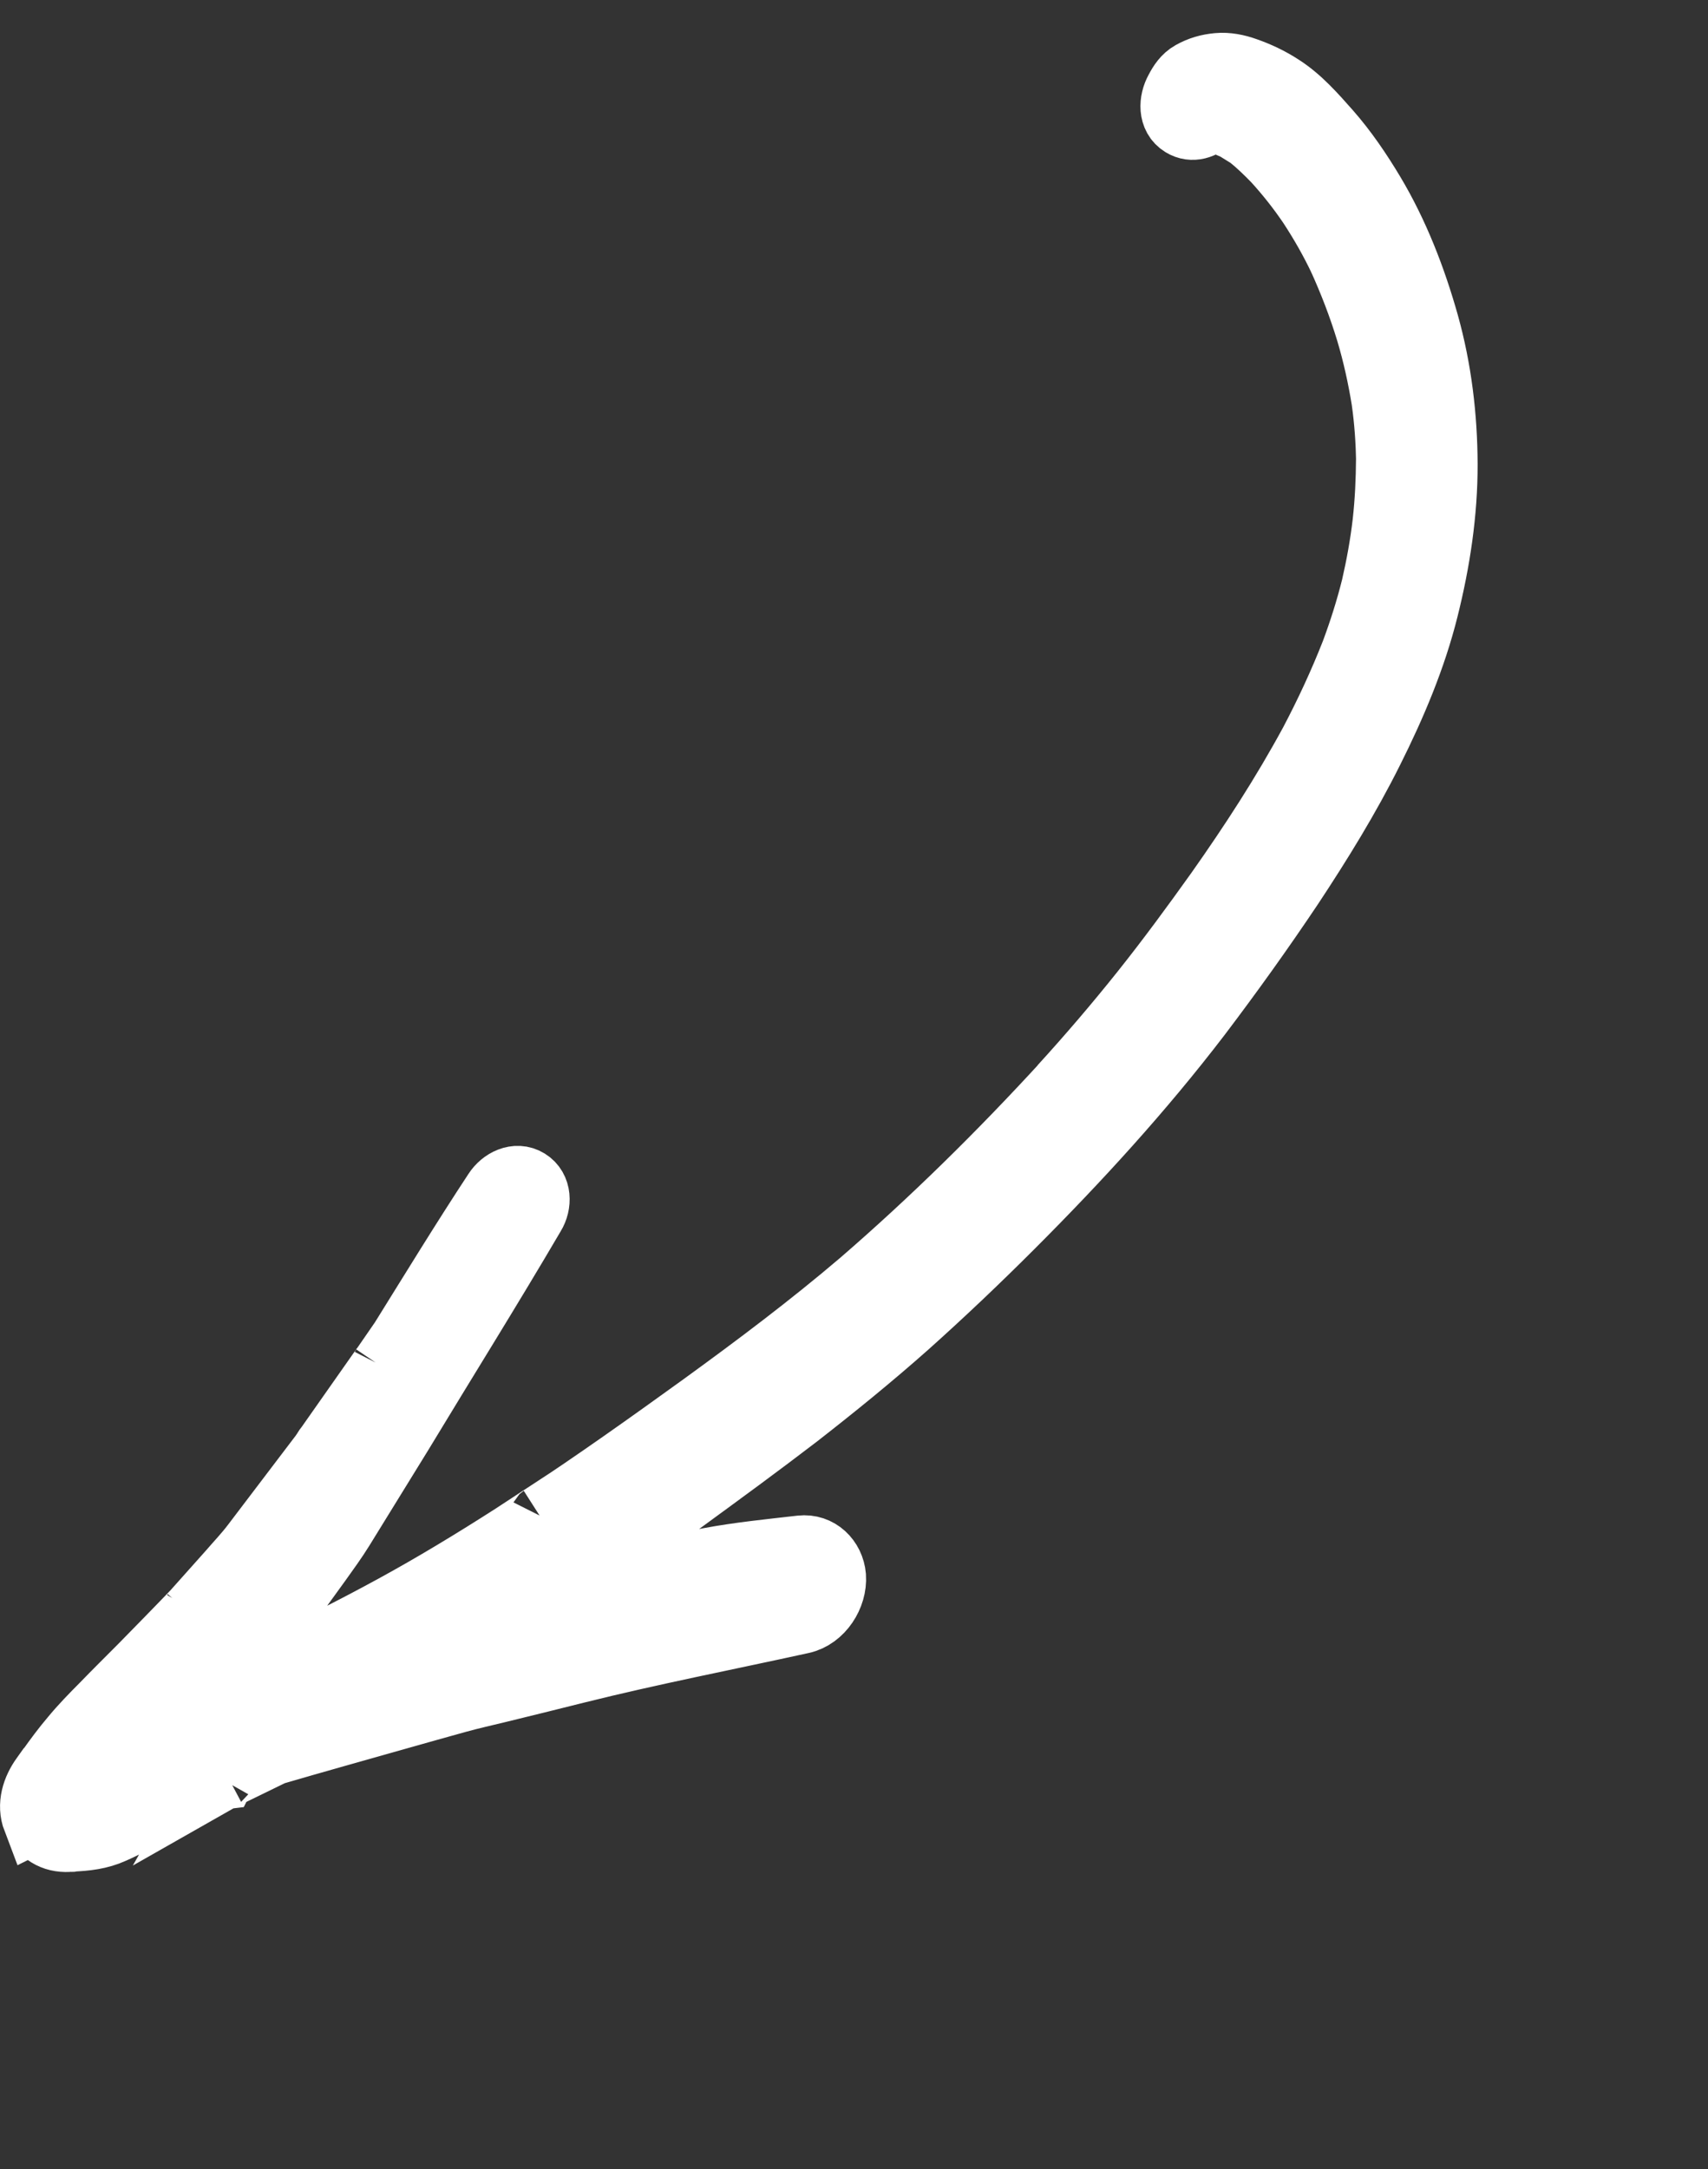
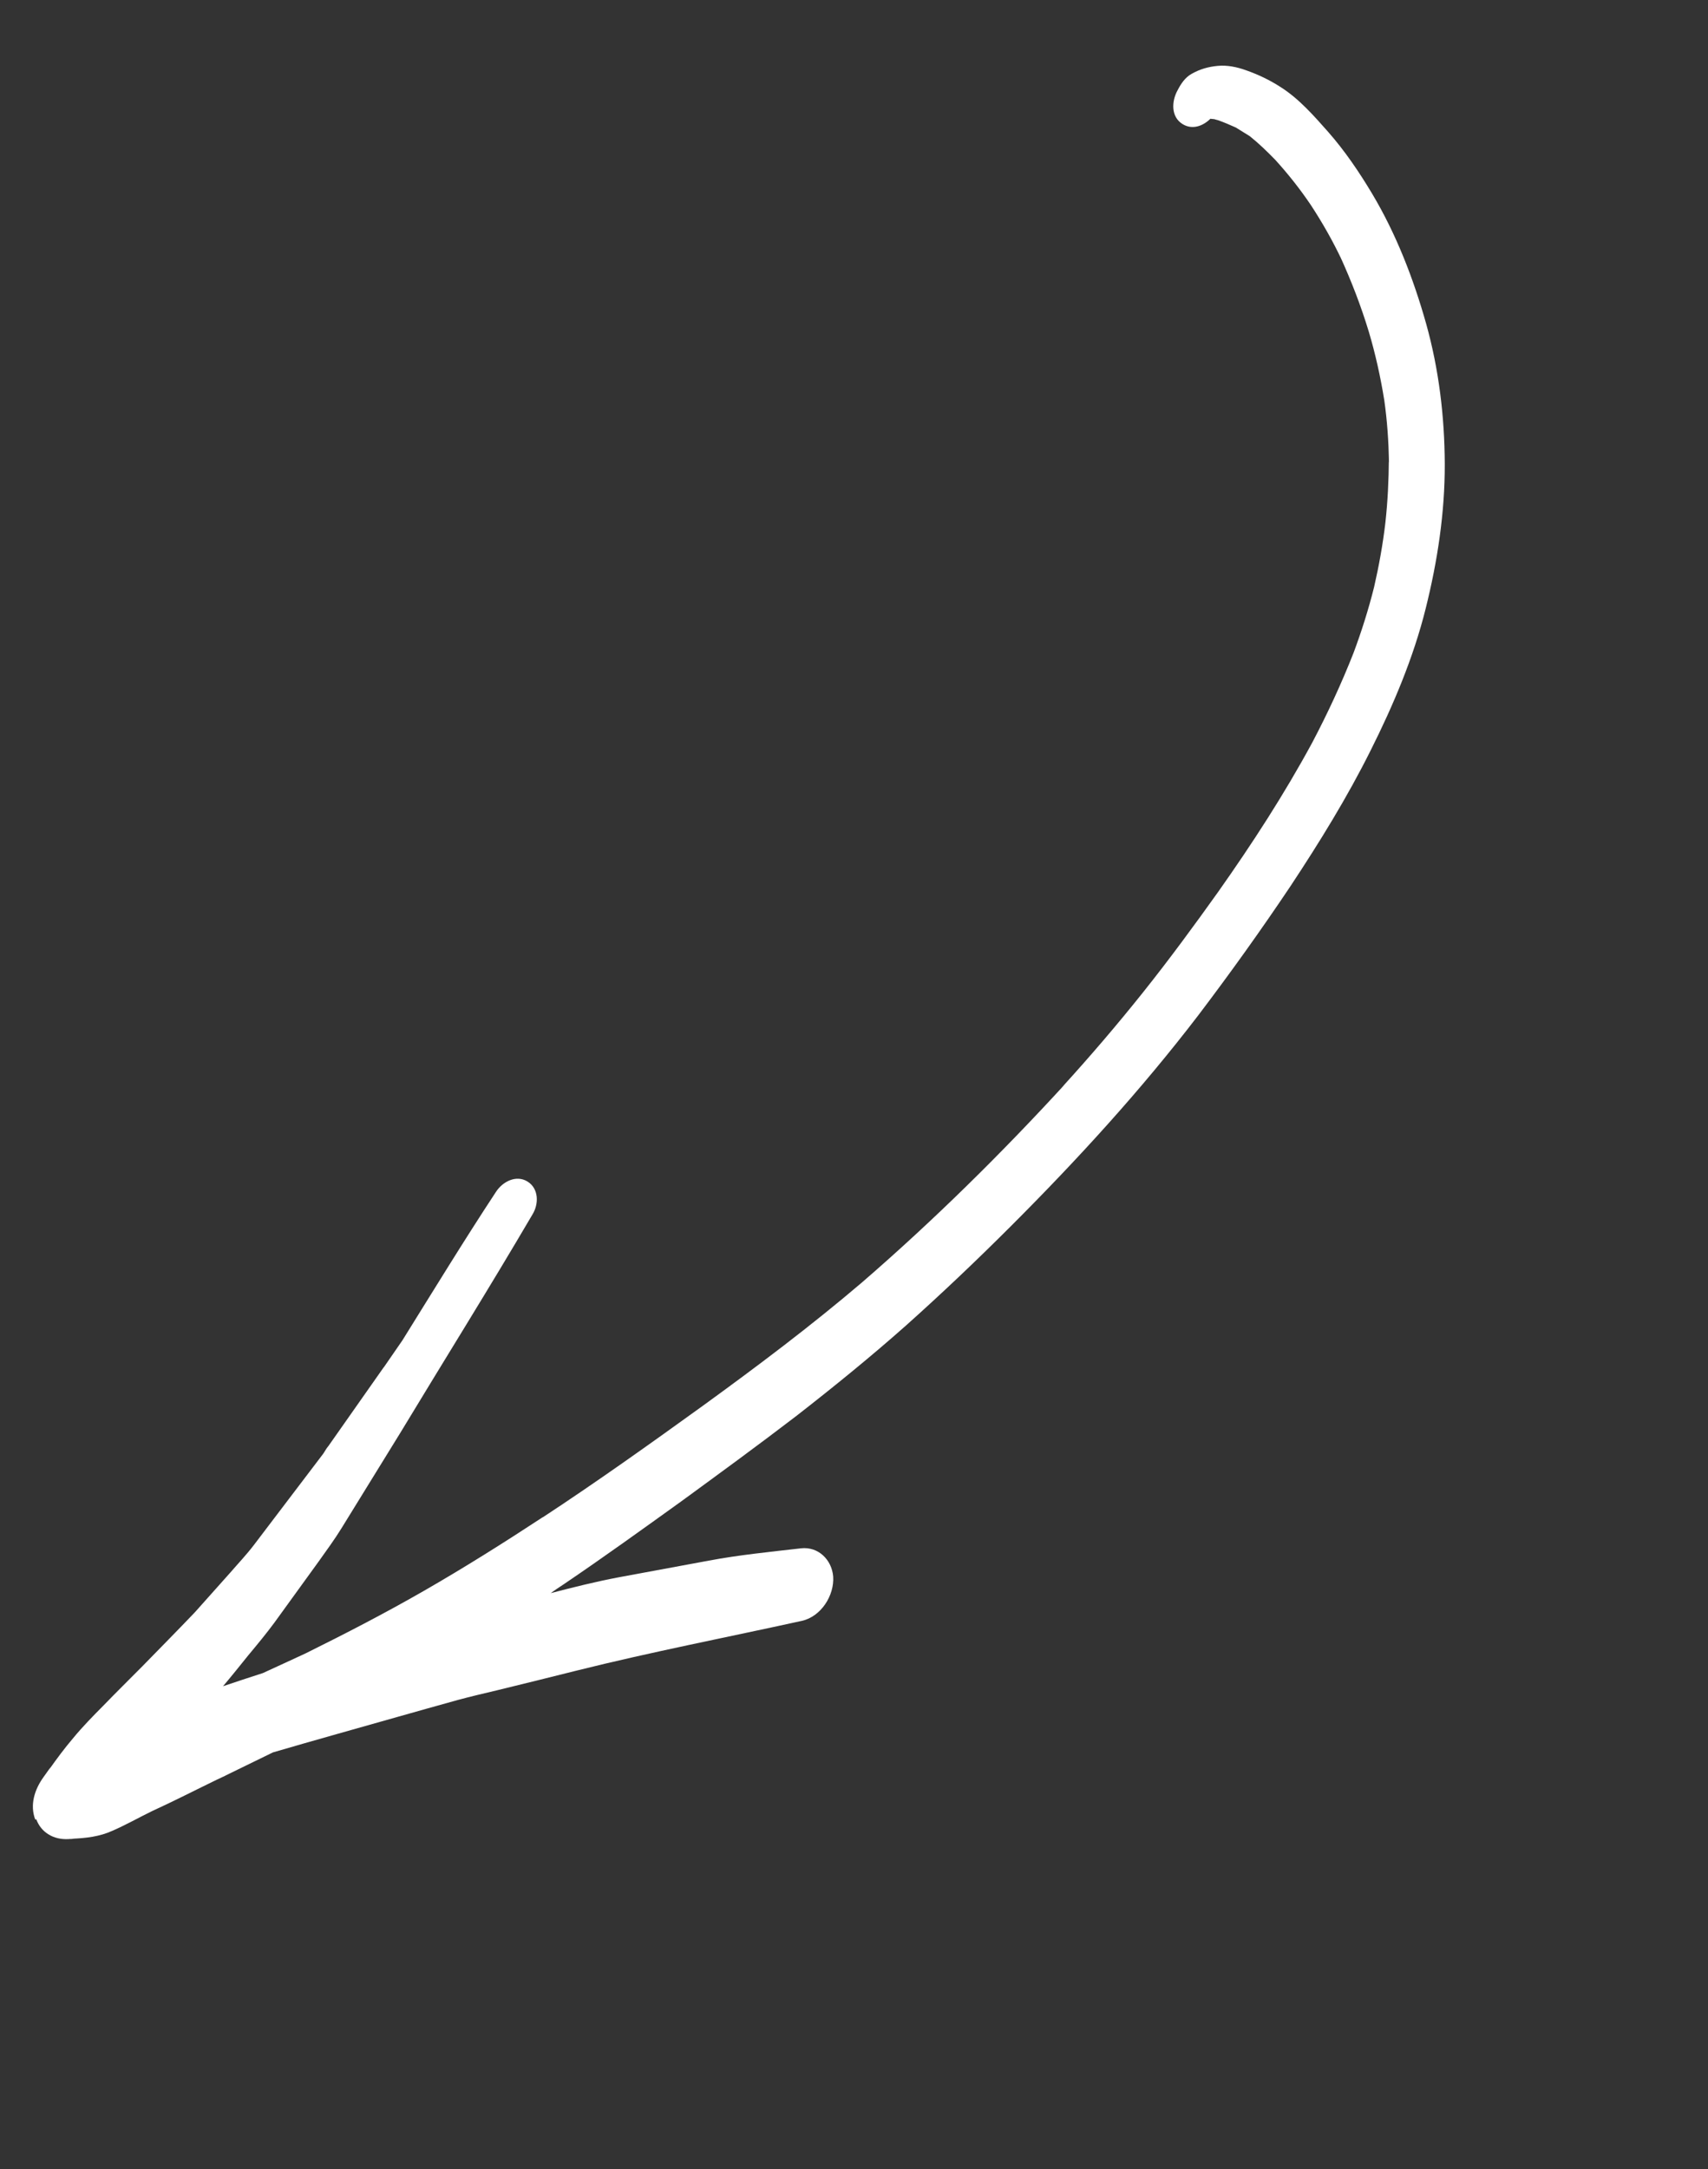
<svg xmlns="http://www.w3.org/2000/svg" width="26" height="33" viewBox="0 0 26 33" fill="none">
  <rect x="0" y="0" width="26" height="33" fill="#333333" stroke="none" />
  <path d="M0.537 27.684C0.451 27.459 0.527 27.224 0.663 27.036C0.698 26.988 0.735 26.935 0.77 26.886C0.763 26.897 0.759 26.904 0.752 26.916C0.866 26.755 0.984 26.596 1.111 26.447C1.253 26.274 1.413 26.111 1.571 25.952C1.766 25.75 1.968 25.552 2.166 25.352C2.436 25.076 2.704 24.804 2.97 24.526C2.959 24.544 2.938 24.561 2.924 24.577C3.118 24.36 3.312 24.142 3.506 23.925C3.625 23.787 3.752 23.654 3.864 23.507C4.214 23.044 4.571 22.579 4.921 22.116C4.926 22.109 4.928 22.105 4.932 22.098C4.93 22.102 4.928 22.105 4.926 22.109C4.928 22.105 4.932 22.098 4.935 22.095C4.935 22.095 4.937 22.091 4.939 22.087C4.939 22.087 4.941 22.084 4.944 22.08C4.946 22.076 4.948 22.073 4.953 22.065C4.966 22.044 4.98 22.022 4.997 22.002C4.997 22.002 4.997 22.002 4.995 22.006C5.279 21.602 5.562 21.199 5.846 20.795C5.844 20.799 5.842 20.803 5.84 20.806C5.935 20.669 6.03 20.531 6.125 20.393C6.596 19.637 7.06 18.877 7.55 18.133C7.65 17.978 7.857 17.869 8.03 17.976C8.204 18.083 8.203 18.319 8.106 18.476C7.449 19.596 6.763 20.692 6.092 21.802C5.795 22.284 5.496 22.768 5.197 23.253C5.089 23.428 4.969 23.59 4.852 23.755L4.177 24.687C4.052 24.856 3.917 25.019 3.781 25.182C3.654 25.34 3.524 25.502 3.393 25.657C3.393 25.657 3.393 25.657 3.396 25.654C3.597 25.587 3.798 25.519 4.002 25.454C4.218 25.356 4.435 25.254 4.651 25.155C5.261 24.853 5.861 24.543 6.448 24.206C7.065 23.852 7.67 23.471 8.263 23.082C8.259 23.09 8.253 23.091 8.245 23.096C9.075 22.552 9.885 21.975 10.693 21.392C11.522 20.791 12.342 20.175 13.119 19.513C14.21 18.57 15.242 17.552 16.218 16.488L16.163 16.545C16.592 16.075 17.006 15.591 17.402 15.095C17.797 14.6 18.174 14.087 18.543 13.57C19.06 12.838 19.548 12.087 19.975 11.299C20.209 10.855 20.422 10.397 20.605 9.931C20.727 9.604 20.832 9.272 20.917 8.932C20.991 8.61 21.051 8.279 21.089 7.951C21.125 7.626 21.14 7.303 21.142 6.977C21.144 6.998 21.14 7.021 21.144 7.038C21.138 6.718 21.117 6.403 21.072 6.088C21.015 5.736 20.938 5.386 20.837 5.048C20.719 4.658 20.573 4.281 20.404 3.909C20.411 3.929 20.418 3.943 20.427 3.959C20.289 3.667 20.131 3.389 19.954 3.119C19.79 2.876 19.611 2.65 19.412 2.431C19.29 2.306 19.165 2.184 19.025 2.072C18.953 2.027 18.884 1.985 18.812 1.94C18.722 1.9 18.636 1.862 18.542 1.829C18.525 1.824 18.503 1.82 18.486 1.814C18.505 1.816 18.518 1.819 18.537 1.821C18.501 1.814 18.463 1.811 18.425 1.807C18.312 1.918 18.15 1.979 18.002 1.888C17.821 1.777 17.834 1.538 17.926 1.373C17.977 1.274 18.041 1.178 18.14 1.123C18.269 1.051 18.391 1.016 18.539 1.002C18.681 0.989 18.828 1.019 18.962 1.067C19.151 1.133 19.328 1.217 19.496 1.326C19.775 1.503 20.003 1.764 20.22 2.009C20.472 2.296 20.689 2.616 20.885 2.943C21.253 3.558 21.516 4.239 21.71 4.927C21.904 5.621 21.99 6.338 21.993 7.06C21.995 7.8 21.882 8.541 21.702 9.26C21.516 10.006 21.21 10.728 20.867 11.412C20.51 12.128 20.087 12.813 19.645 13.481C19.197 14.15 18.729 14.803 18.243 15.444C17.372 16.582 16.404 17.64 15.389 18.654C14.869 19.174 14.339 19.677 13.793 20.165C13.254 20.643 12.694 21.097 12.128 21.538C11.55 21.981 10.963 22.409 10.373 22.84C9.781 23.265 9.188 23.693 8.58 24.104C8.513 24.148 8.446 24.192 8.383 24.238C8.727 24.149 9.069 24.063 9.419 23.997C9.875 23.912 10.336 23.828 10.792 23.743C11.255 23.656 11.727 23.61 12.194 23.556C12.456 23.527 12.661 23.729 12.683 23.984C12.703 24.273 12.499 24.595 12.205 24.66C11.063 24.911 9.914 25.133 8.776 25.417C8.376 25.517 7.975 25.617 7.571 25.715C7.372 25.763 7.169 25.809 6.971 25.863C6.357 26.033 5.74 26.21 5.124 26.383C4.798 26.474 4.477 26.568 4.155 26.661C3.885 26.791 3.619 26.924 3.349 27.054C3.353 27.047 3.363 27.047 3.371 27.042C3.369 27.046 3.363 27.047 3.357 27.049C3.359 27.045 3.371 27.042 3.377 27.041C3.377 27.041 3.379 27.037 3.385 27.036C3.385 27.036 3.393 27.031 3.399 27.029C3.413 27.023 3.427 27.017 3.441 27.01C3.411 27.027 3.379 27.037 3.349 27.054C3.335 27.06 3.321 27.067 3.307 27.073C2.973 27.235 2.644 27.404 2.311 27.556C2.111 27.654 1.92 27.762 1.715 27.852C1.513 27.944 1.305 27.966 1.09 27.975C1.106 27.974 1.115 27.975 1.13 27.974C1.115 27.975 1.1 27.976 1.088 27.978C1.079 27.978 1.067 27.98 1.054 27.977C1.063 27.978 1.075 27.975 1.084 27.976C1.069 27.977 1.057 27.98 1.042 27.98C0.929 27.986 0.824 27.962 0.738 27.908C0.655 27.857 0.591 27.782 0.551 27.677L0.537 27.684Z" fill="white" />
-   <path d="M3.349 27.054C3.619 26.924 3.885 26.791 4.155 26.661C4.477 26.568 4.798 26.474 5.124 26.383C5.74 26.21 6.357 26.033 6.971 25.863C7.169 25.809 7.372 25.763 7.571 25.715C7.975 25.617 8.376 25.517 8.776 25.417C9.914 25.133 11.063 24.911 12.205 24.66C12.499 24.595 12.703 24.273 12.683 23.984C12.661 23.729 12.456 23.527 12.194 23.556C11.727 23.61 11.255 23.656 10.792 23.743C10.336 23.828 9.875 23.912 9.419 23.997C9.069 24.063 8.727 24.149 8.383 24.238C8.446 24.192 8.513 24.148 8.58 24.104C9.188 23.693 9.781 23.265 10.373 22.84C10.963 22.409 11.55 21.981 12.128 21.538C12.694 21.097 13.254 20.643 13.793 20.165C14.339 19.677 14.869 19.174 15.389 18.654C16.404 17.64 17.372 16.582 18.243 15.444C18.729 14.803 19.197 14.15 19.645 13.481C20.087 12.813 20.51 12.128 20.867 11.412C21.21 10.728 21.516 10.006 21.702 9.26C21.882 8.541 21.995 7.8 21.993 7.06C21.99 6.338 21.904 5.621 21.71 4.927C21.516 4.239 21.253 3.558 20.885 2.943C20.689 2.616 20.472 2.296 20.22 2.009C20.003 1.764 19.775 1.503 19.496 1.326C19.328 1.217 19.151 1.133 18.962 1.067C18.828 1.019 18.681 0.989 18.539 1.002C18.391 1.016 18.269 1.051 18.14 1.123C18.041 1.178 17.977 1.274 17.926 1.373C17.834 1.538 17.821 1.777 18.002 1.888C18.15 1.979 18.312 1.918 18.425 1.807C18.463 1.811 18.501 1.814 18.537 1.821C18.518 1.819 18.505 1.816 18.486 1.814C18.503 1.82 18.525 1.824 18.542 1.829C18.636 1.862 18.722 1.9 18.812 1.94C18.884 1.985 18.953 2.027 19.025 2.072C19.165 2.184 19.29 2.306 19.412 2.431C19.611 2.65 19.79 2.876 19.954 3.119C20.131 3.389 20.289 3.667 20.427 3.959C20.418 3.943 20.411 3.929 20.404 3.909C20.573 4.281 20.719 4.658 20.837 5.048C20.938 5.386 21.015 5.736 21.072 6.088C21.117 6.403 21.138 6.718 21.144 7.038C21.14 7.021 21.144 6.998 21.142 6.977C21.14 7.303 21.125 7.626 21.089 7.951C21.051 8.279 20.991 8.61 20.917 8.932C20.832 9.272 20.727 9.604 20.605 9.931C20.422 10.397 20.209 10.855 19.975 11.299C19.548 12.087 19.06 12.838 18.543 13.57C18.174 14.087 17.797 14.6 17.402 15.095C17.006 15.591 16.592 16.075 16.163 16.545L16.218 16.488C15.242 17.552 14.21 18.57 13.119 19.513C12.342 20.175 11.522 20.791 10.693 21.392C9.885 21.975 9.075 22.552 8.245 23.096C8.253 23.091 8.259 23.09 8.263 23.082C7.67 23.471 7.065 23.852 6.448 24.206C5.861 24.543 5.261 24.853 4.651 25.155C4.435 25.254 4.218 25.356 4.002 25.454C3.798 25.519 3.597 25.587 3.396 25.654C3.393 25.657 3.393 25.657 3.393 25.657C3.524 25.502 3.654 25.34 3.781 25.182C3.917 25.019 4.052 24.856 4.177 24.687L4.852 23.755C4.969 23.59 5.089 23.428 5.197 23.253C5.496 22.768 5.795 22.284 6.092 21.802C6.763 20.692 7.449 19.596 8.106 18.476C8.203 18.319 8.204 18.083 8.03 17.976C7.857 17.869 7.65 17.978 7.55 18.133C7.06 18.877 6.596 19.637 6.125 20.393C6.03 20.531 5.935 20.669 5.84 20.806C5.842 20.803 5.844 20.799 5.846 20.795C5.562 21.199 5.279 21.602 4.995 22.006C4.997 22.002 4.997 22.002 4.997 22.002C4.98 22.022 4.966 22.044 4.953 22.065C4.948 22.073 4.946 22.076 4.944 22.08C4.941 22.084 4.939 22.087 4.939 22.087C4.937 22.091 4.935 22.095 4.935 22.095C4.932 22.098 4.928 22.105 4.926 22.109C4.928 22.105 4.93 22.102 4.932 22.098C4.928 22.105 4.926 22.109 4.921 22.116C4.571 22.579 4.214 23.044 3.864 23.507C3.752 23.654 3.625 23.787 3.506 23.925C3.312 24.142 3.118 24.36 2.924 24.577C2.938 24.561 2.959 24.544 2.97 24.526C2.704 24.804 2.436 25.076 2.166 25.352C1.968 25.552 1.766 25.75 1.571 25.952C1.413 26.111 1.253 26.274 1.111 26.447C0.984 26.596 0.866 26.755 0.752 26.916C0.759 26.904 0.763 26.897 0.77 26.886C0.735 26.935 0.698 26.988 0.663 27.036C0.527 27.224 0.451 27.459 0.537 27.684L0.551 27.677C0.591 27.782 0.655 27.857 0.738 27.908C0.824 27.962 0.929 27.986 1.042 27.98C1.057 27.98 1.069 27.977 1.084 27.976C1.075 27.975 1.063 27.978 1.054 27.977C1.067 27.98 1.079 27.978 1.088 27.978C1.1 27.976 1.115 27.975 1.13 27.974C1.115 27.975 1.106 27.974 1.09 27.975C1.305 27.966 1.513 27.944 1.715 27.852C1.92 27.762 2.111 27.654 2.311 27.556C2.644 27.404 2.973 27.235 3.307 27.073C3.321 27.067 3.335 27.06 3.349 27.054ZM3.349 27.054C3.353 27.047 3.363 27.047 3.371 27.042C3.369 27.046 3.363 27.047 3.357 27.049C3.359 27.045 3.371 27.042 3.377 27.041C3.377 27.041 3.379 27.037 3.385 27.036C3.385 27.036 3.393 27.031 3.399 27.029C3.413 27.023 3.427 27.017 3.441 27.01C3.411 27.027 3.379 27.037 3.349 27.054Z" stroke="white" />
</svg>